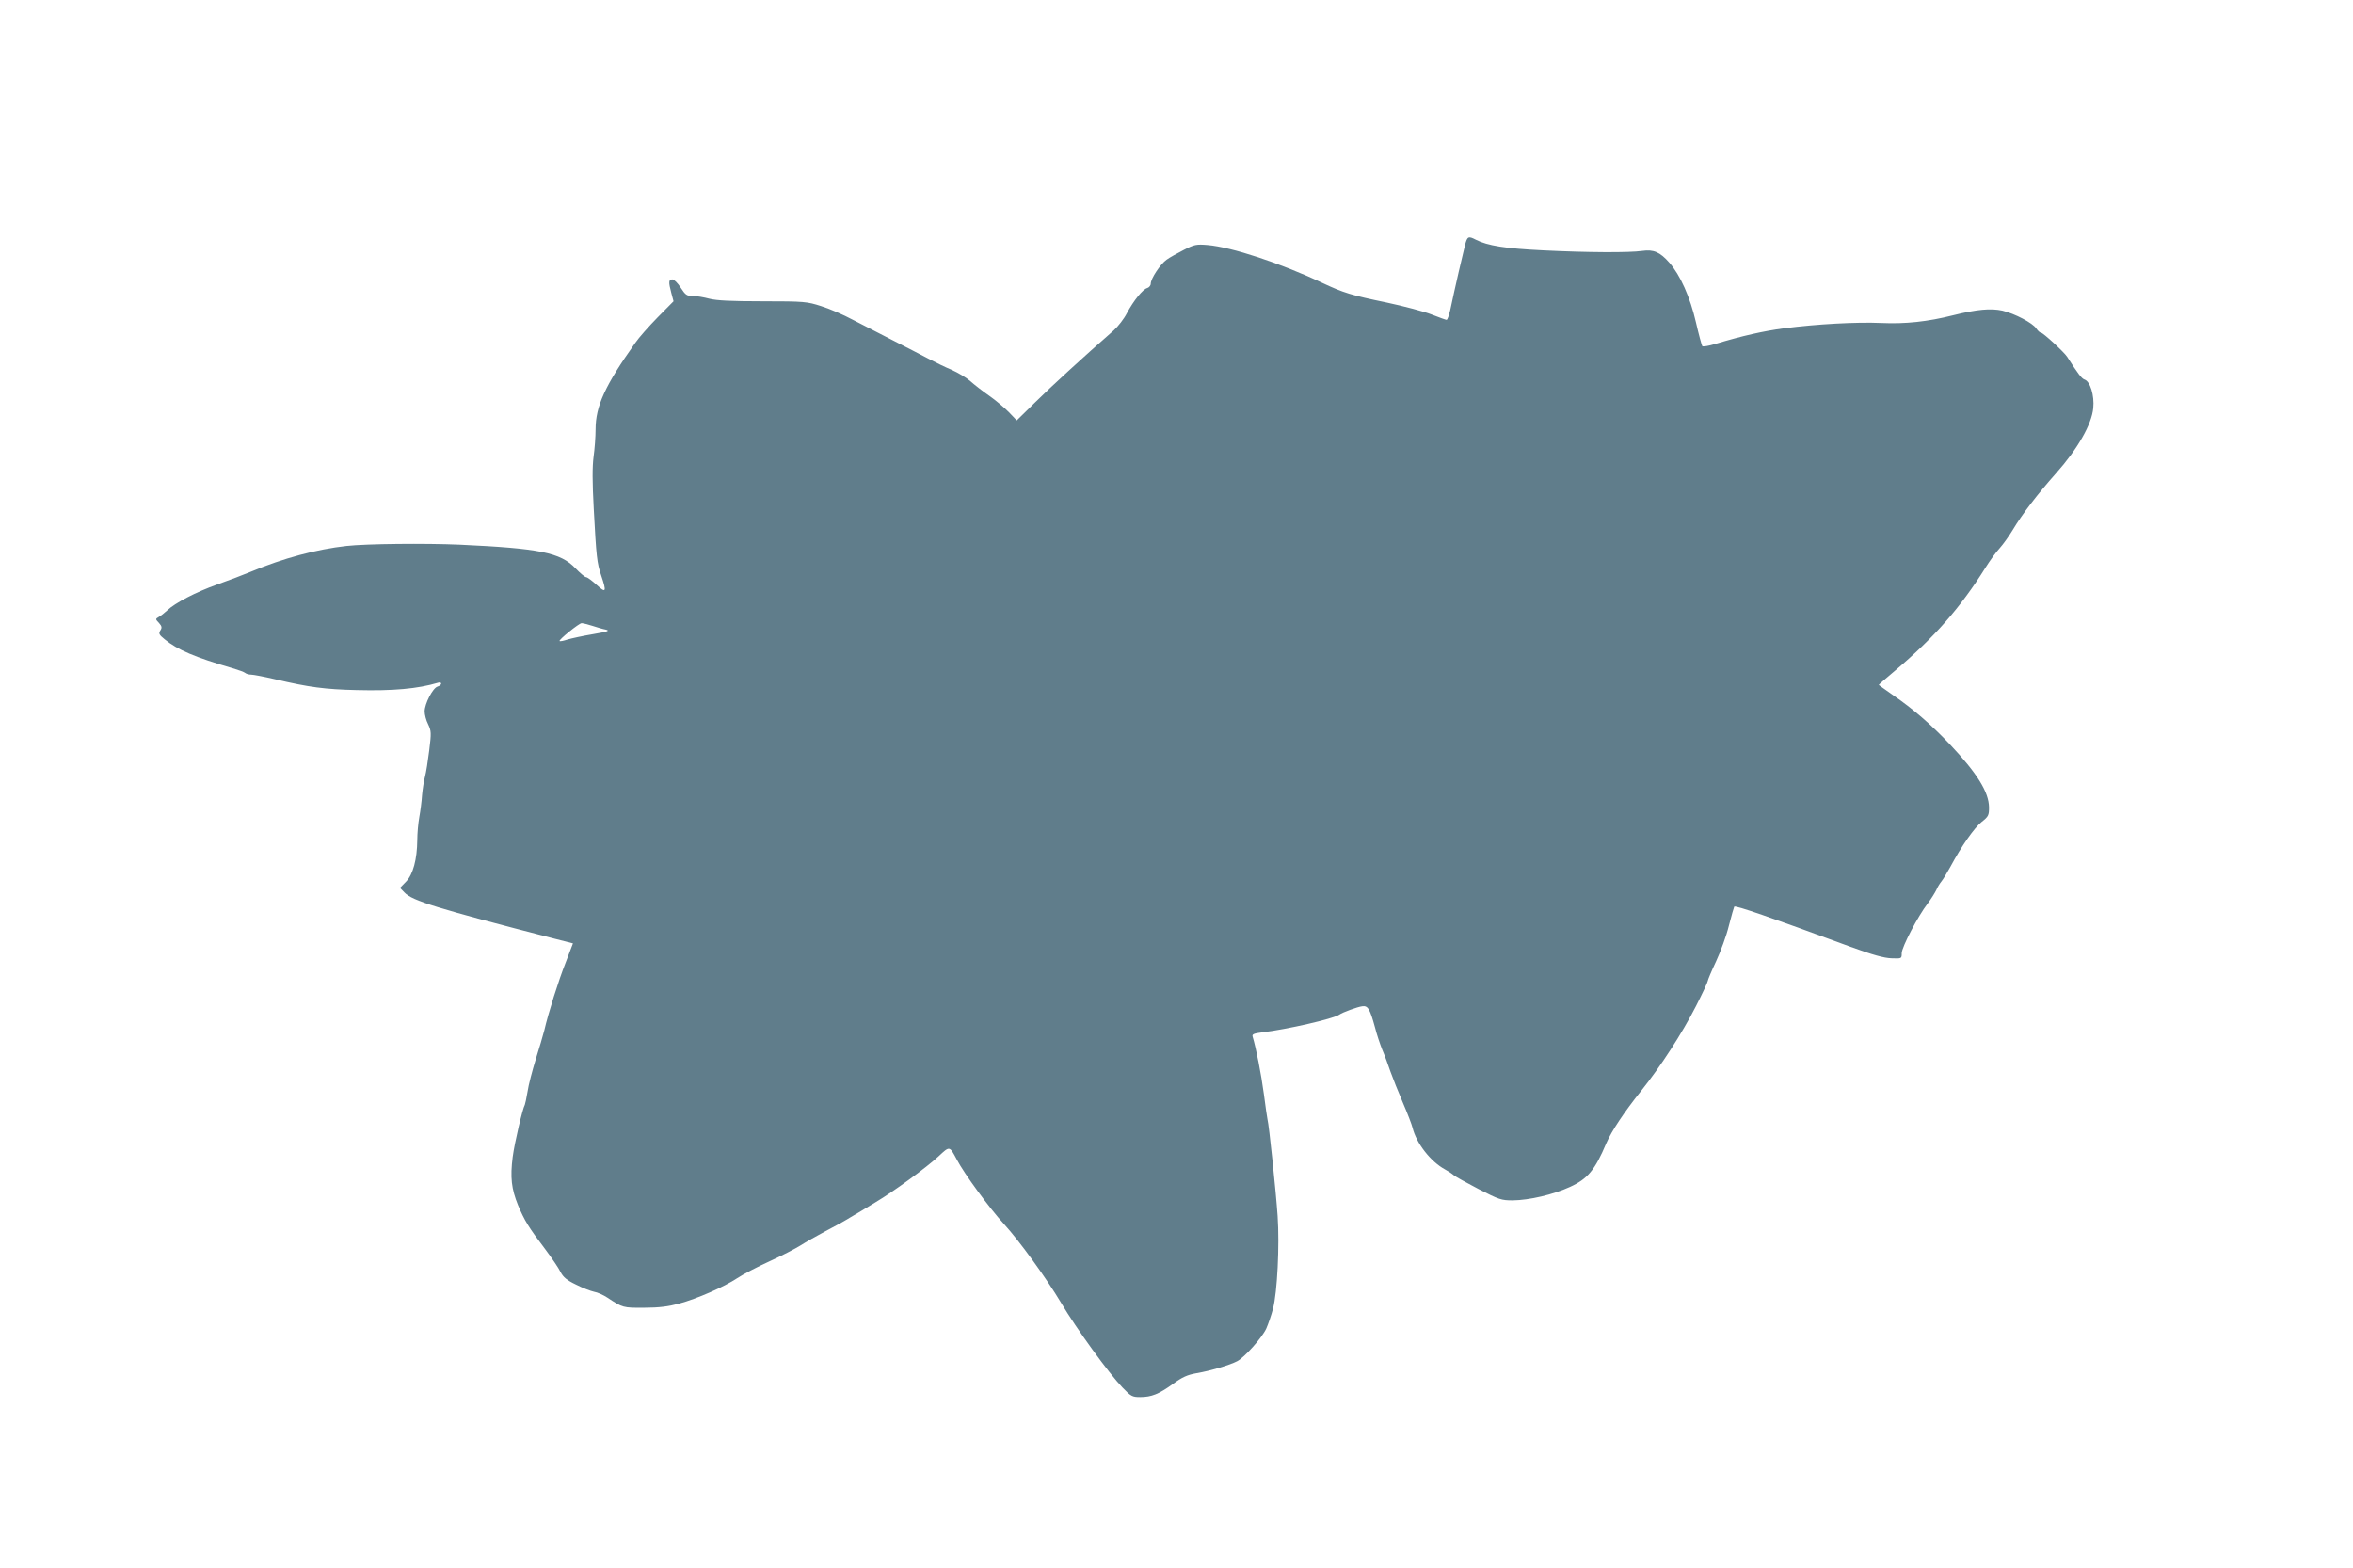
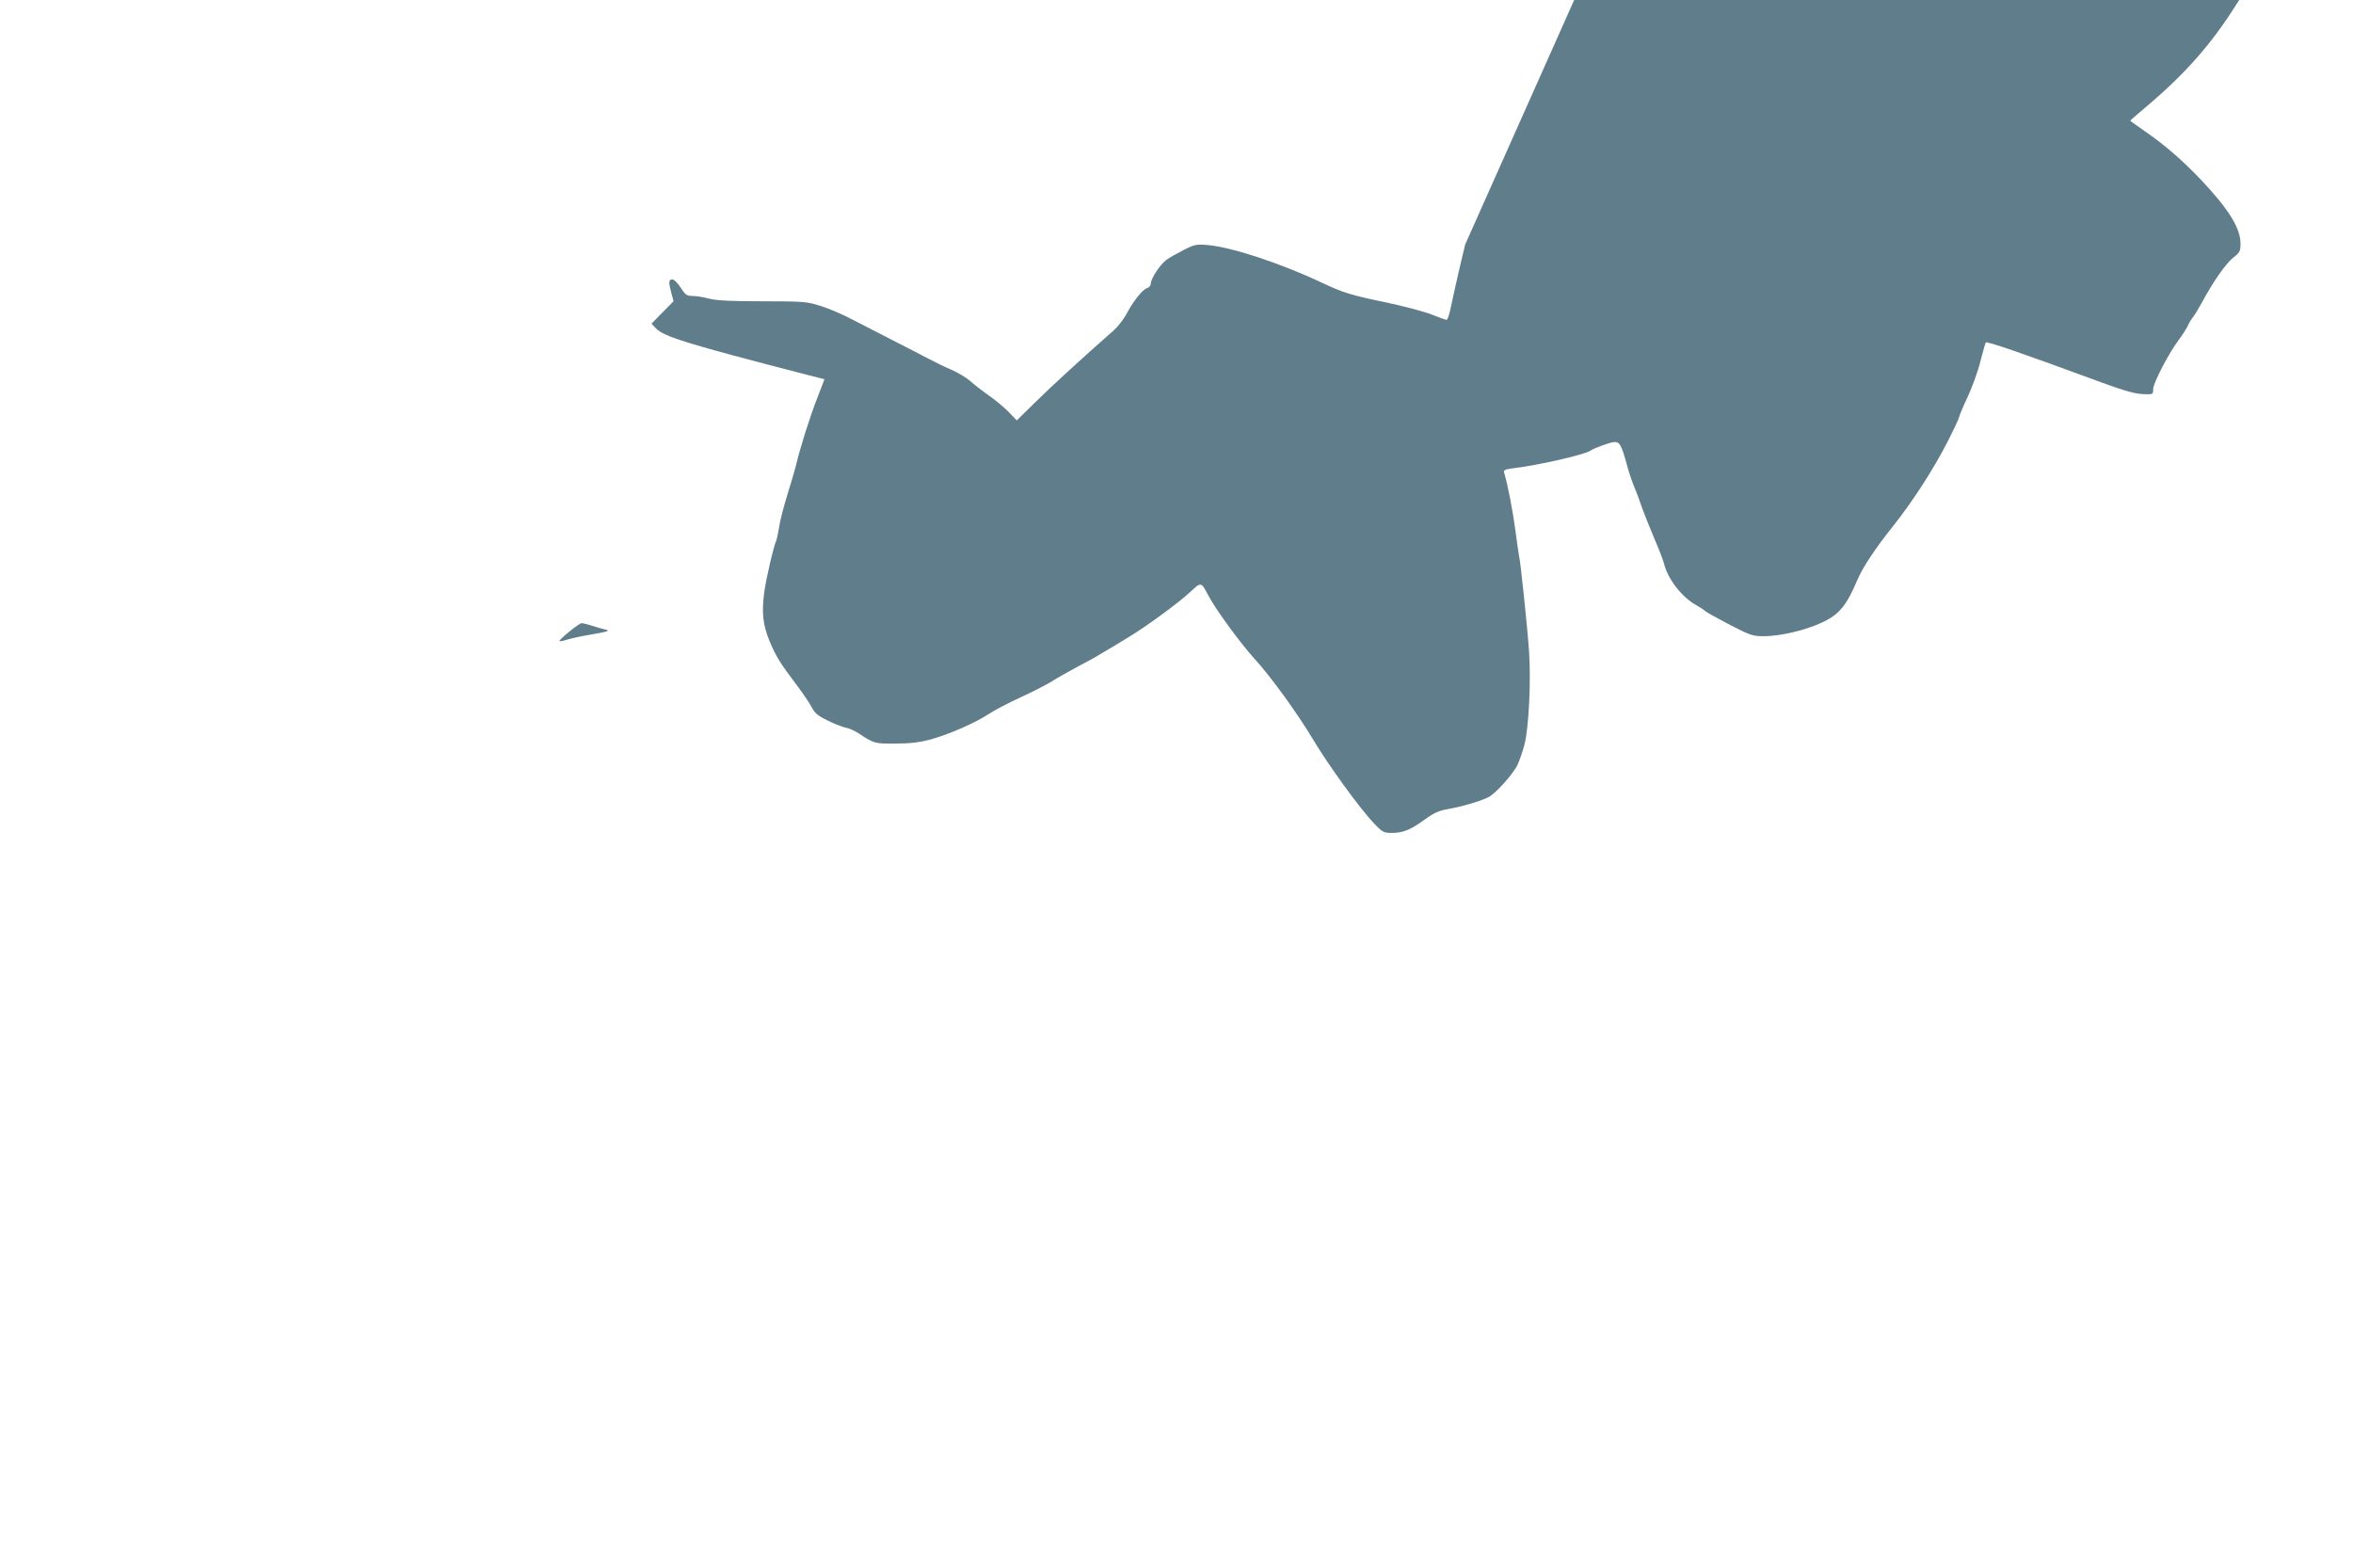
<svg xmlns="http://www.w3.org/2000/svg" version="1.0" width="1280pt" height="853pt" viewBox="0 0 1280 853" preserveAspectRatio="xMidYMid meet">
  <g transform="translate(0,853) scale(0.1,-0.1)" fill="#607d8b" stroke="none">
-     <path d="M7970 7199 c-10 -38 -56 -237 -81 -356 -7 -29 -15 -53 -20 -53 -4 0 -40 13 -81 29 -40 16 -150 45 -244 65 -194 40 -236 53 -353 108 -224 106 -492 194 -622 205 -61 5 -72 3 -130 -27 -35 -18 -77 -41 -93 -53 -34 -24 -86 -103 -86 -130 0 -10 -9 -21 -19 -24 -24 -6 -74 -68 -111 -137 -15 -30 -48 -72 -71 -93 -160 -140 -339 -304 -426 -390 l-102 -100 -43 45 c-24 24 -72 65 -108 90 -36 25 -82 61 -103 80 -21 18 -66 45 -100 60 -34 14 -91 42 -127 61 -36 19 -121 63 -190 98 -69 35 -168 86 -220 113 -52 28 -131 62 -174 75 -75 24 -90 26 -316 26 -174 0 -251 4 -291 14 -30 8 -70 15 -91 15 -32 0 -39 5 -65 45 -16 25 -36 45 -45 45 -21 0 -22 -14 -6 -74 l12 -45 -87 -88 c-47 -48 -102 -110 -121 -138 -164 -231 -216 -344 -216 -471 0 -40 -5 -107 -11 -149 -7 -55 -7 -136 1 -283 14 -260 17 -294 41 -364 30 -89 26 -97 -26 -49 -24 22 -50 41 -56 41 -7 0 -33 22 -59 49 -81 85 -196 108 -630 128 -185 8 -508 5 -615 -7 -163 -18 -346 -67 -520 -140 -38 -16 -120 -47 -182 -69 -118 -42 -231 -101 -274 -142 -14 -13 -34 -29 -45 -35 -19 -11 -19 -12 1 -33 16 -18 17 -26 7 -41 -10 -16 -7 -23 24 -48 69 -57 166 -98 369 -157 33 -10 64 -21 69 -26 6 -5 20 -9 32 -9 12 0 70 -11 130 -25 186 -44 273 -55 444 -59 199 -5 332 7 443 40 9 3 17 1 17 -5 0 -5 -9 -13 -20 -16 -26 -8 -70 -94 -70 -135 0 -17 8 -49 19 -70 17 -36 18 -46 6 -142 -7 -57 -17 -121 -23 -143 -6 -22 -13 -67 -16 -100 -2 -33 -9 -87 -15 -120 -6 -33 -11 -89 -11 -125 -1 -105 -23 -187 -61 -226 l-33 -34 24 -25 c42 -45 176 -86 811 -250 l106 -27 -39 -102 c-40 -101 -95 -276 -117 -371 -7 -27 -28 -99 -47 -159 -18 -59 -39 -138 -44 -174 -6 -36 -13 -68 -15 -72 -12 -20 -56 -207 -66 -284 -14 -111 -7 -173 29 -262 35 -83 57 -120 146 -237 36 -48 75 -105 85 -126 15 -29 34 -45 84 -69 35 -18 80 -35 98 -39 19 -3 52 -18 73 -32 83 -55 86 -56 201 -55 80 0 132 7 188 22 100 27 247 92 318 139 30 20 108 61 174 91 66 30 143 70 170 87 28 18 88 52 135 77 47 24 108 58 135 75 28 16 91 54 140 84 96 57 274 187 340 248 62 58 60 58 100 -17 39 -75 177 -264 256 -350 85 -93 231 -295 311 -429 85 -143 260 -384 335 -462 45 -47 53 -51 95 -51 62 0 102 16 178 71 52 38 79 50 130 59 72 12 180 44 220 65 40 21 134 126 158 177 11 25 28 74 37 109 23 87 36 345 25 504 -9 132 -47 498 -55 525 -2 8 -11 71 -20 140 -14 105 -42 249 -61 311 -4 13 6 17 52 23 135 16 388 74 419 96 18 13 100 43 126 46 30 4 41 -14 69 -116 9 -36 27 -90 39 -120 13 -30 33 -84 45 -120 13 -36 43 -112 68 -170 25 -58 48 -118 52 -135 21 -85 98 -184 177 -227 17 -9 38 -23 47 -31 9 -8 71 -42 136 -76 111 -57 123 -61 185 -61 89 1 220 31 311 73 97 44 137 93 198 238 28 65 97 169 189 284 107 134 223 313 300 464 35 69 63 129 63 135 0 5 20 53 45 106 25 54 57 141 70 195 14 54 27 100 29 103 8 7 189 -55 631 -218 123 -45 185 -62 225 -63 55 -2 55 -2 55 28 1 34 88 201 142 271 19 25 39 58 46 72 6 15 19 36 28 47 9 11 31 47 49 80 60 112 129 211 170 244 37 29 40 36 40 79 -1 83 -64 185 -215 345 -102 107 -196 189 -308 266 -42 30 -77 54 -77 55 0 2 39 36 88 77 215 182 356 343 492 560 25 40 60 88 78 107 18 20 49 63 69 96 53 89 136 197 238 312 116 130 194 266 202 354 7 69 -17 145 -47 155 -16 5 -37 33 -95 124 -16 25 -131 131 -142 131 -6 0 -17 10 -26 23 -19 30 -117 81 -184 97 -63 14 -140 7 -268 -25 -139 -35 -260 -48 -392 -42 -133 6 -350 -6 -528 -29 -113 -15 -228 -41 -374 -85 -36 -11 -67 -16 -71 -12 -3 5 -19 62 -34 128 -32 139 -86 259 -145 326 -51 58 -86 73 -148 64 -70 -10 -297 -9 -538 3 -205 10 -302 25 -367 58 -40 21 -46 18 -58 -27z m-4749 -2073 c24 -8 58 -18 74 -21 25 -6 12 -11 -70 -25 -55 -9 -118 -23 -138 -29 -21 -7 -40 -11 -43 -8 -6 6 106 97 120 97 7 0 32 -6 57 -14z" />
+     <path d="M7970 7199 c-10 -38 -56 -237 -81 -356 -7 -29 -15 -53 -20 -53 -4 0 -40 13 -81 29 -40 16 -150 45 -244 65 -194 40 -236 53 -353 108 -224 106 -492 194 -622 205 -61 5 -72 3 -130 -27 -35 -18 -77 -41 -93 -53 -34 -24 -86 -103 -86 -130 0 -10 -9 -21 -19 -24 -24 -6 -74 -68 -111 -137 -15 -30 -48 -72 -71 -93 -160 -140 -339 -304 -426 -390 l-102 -100 -43 45 c-24 24 -72 65 -108 90 -36 25 -82 61 -103 80 -21 18 -66 45 -100 60 -34 14 -91 42 -127 61 -36 19 -121 63 -190 98 -69 35 -168 86 -220 113 -52 28 -131 62 -174 75 -75 24 -90 26 -316 26 -174 0 -251 4 -291 14 -30 8 -70 15 -91 15 -32 0 -39 5 -65 45 -16 25 -36 45 -45 45 -21 0 -22 -14 -6 -74 l12 -45 -87 -88 l-33 -34 24 -25 c42 -45 176 -86 811 -250 l106 -27 -39 -102 c-40 -101 -95 -276 -117 -371 -7 -27 -28 -99 -47 -159 -18 -59 -39 -138 -44 -174 -6 -36 -13 -68 -15 -72 -12 -20 -56 -207 -66 -284 -14 -111 -7 -173 29 -262 35 -83 57 -120 146 -237 36 -48 75 -105 85 -126 15 -29 34 -45 84 -69 35 -18 80 -35 98 -39 19 -3 52 -18 73 -32 83 -55 86 -56 201 -55 80 0 132 7 188 22 100 27 247 92 318 139 30 20 108 61 174 91 66 30 143 70 170 87 28 18 88 52 135 77 47 24 108 58 135 75 28 16 91 54 140 84 96 57 274 187 340 248 62 58 60 58 100 -17 39 -75 177 -264 256 -350 85 -93 231 -295 311 -429 85 -143 260 -384 335 -462 45 -47 53 -51 95 -51 62 0 102 16 178 71 52 38 79 50 130 59 72 12 180 44 220 65 40 21 134 126 158 177 11 25 28 74 37 109 23 87 36 345 25 504 -9 132 -47 498 -55 525 -2 8 -11 71 -20 140 -14 105 -42 249 -61 311 -4 13 6 17 52 23 135 16 388 74 419 96 18 13 100 43 126 46 30 4 41 -14 69 -116 9 -36 27 -90 39 -120 13 -30 33 -84 45 -120 13 -36 43 -112 68 -170 25 -58 48 -118 52 -135 21 -85 98 -184 177 -227 17 -9 38 -23 47 -31 9 -8 71 -42 136 -76 111 -57 123 -61 185 -61 89 1 220 31 311 73 97 44 137 93 198 238 28 65 97 169 189 284 107 134 223 313 300 464 35 69 63 129 63 135 0 5 20 53 45 106 25 54 57 141 70 195 14 54 27 100 29 103 8 7 189 -55 631 -218 123 -45 185 -62 225 -63 55 -2 55 -2 55 28 1 34 88 201 142 271 19 25 39 58 46 72 6 15 19 36 28 47 9 11 31 47 49 80 60 112 129 211 170 244 37 29 40 36 40 79 -1 83 -64 185 -215 345 -102 107 -196 189 -308 266 -42 30 -77 54 -77 55 0 2 39 36 88 77 215 182 356 343 492 560 25 40 60 88 78 107 18 20 49 63 69 96 53 89 136 197 238 312 116 130 194 266 202 354 7 69 -17 145 -47 155 -16 5 -37 33 -95 124 -16 25 -131 131 -142 131 -6 0 -17 10 -26 23 -19 30 -117 81 -184 97 -63 14 -140 7 -268 -25 -139 -35 -260 -48 -392 -42 -133 6 -350 -6 -528 -29 -113 -15 -228 -41 -374 -85 -36 -11 -67 -16 -71 -12 -3 5 -19 62 -34 128 -32 139 -86 259 -145 326 -51 58 -86 73 -148 64 -70 -10 -297 -9 -538 3 -205 10 -302 25 -367 58 -40 21 -46 18 -58 -27z m-4749 -2073 c24 -8 58 -18 74 -21 25 -6 12 -11 -70 -25 -55 -9 -118 -23 -138 -29 -21 -7 -40 -11 -43 -8 -6 6 106 97 120 97 7 0 32 -6 57 -14z" />
  </g>
</svg>